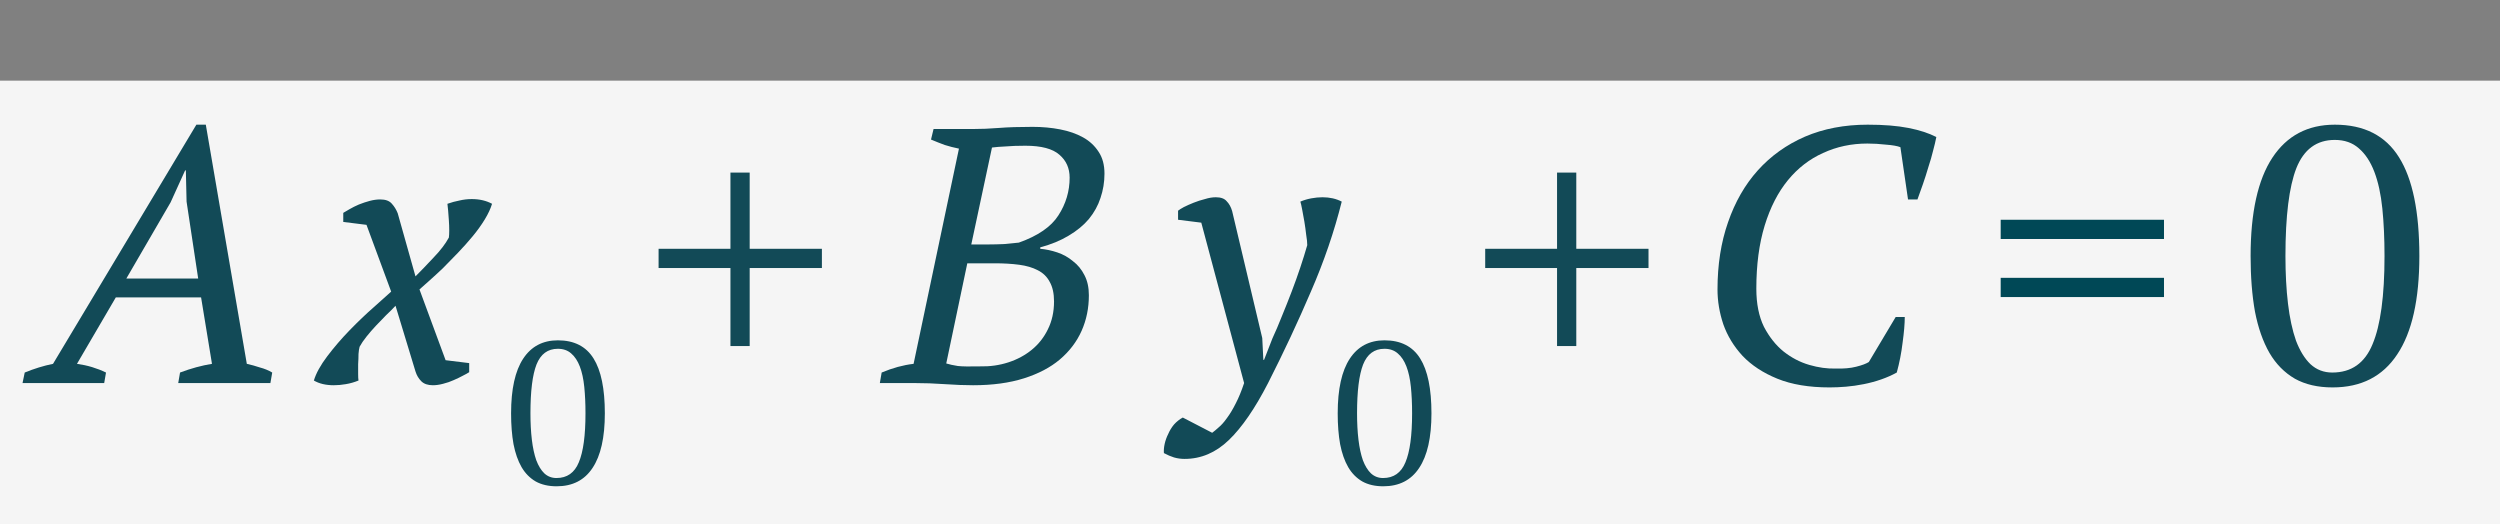
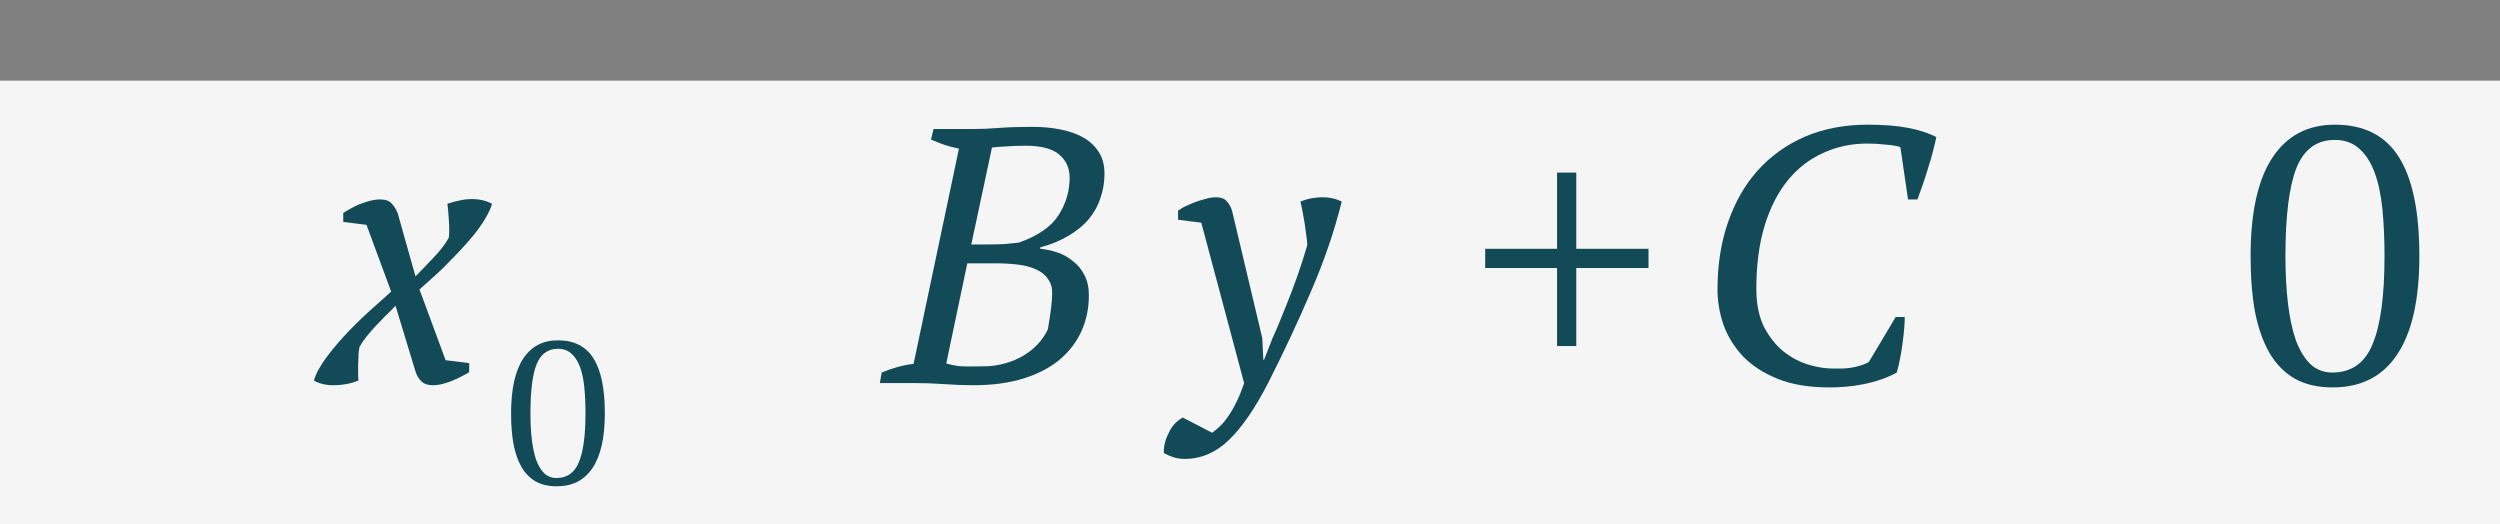
<svg xmlns="http://www.w3.org/2000/svg" width="124" height="26" viewBox="0 0 124 26" fill="none">
  <rect x="0" y="0" width="124" height="26" fill="#808080" stroke="none" />
  <rect y="4" width="124" height="22" fill="#F5F5F5" />
  <path d="M111.63 12.7C111.63 10.54 111.99 8.914 112.71 7.822C113.43 6.73 114.462 6.184 115.806 6.184C117.258 6.184 118.32 6.724 118.992 7.804C119.664 8.872 120 10.504 120 12.7C120 14.86 119.634 16.486 118.902 17.578C118.182 18.67 117.114 19.216 115.698 19.216C114.966 19.216 114.342 19.072 113.826 18.784C113.31 18.484 112.89 18.058 112.566 17.506C112.242 16.942 112.002 16.258 111.846 15.454C111.702 14.65 111.63 13.732 111.63 12.7ZM113.358 12.7C113.358 13.564 113.4 14.35 113.484 15.058C113.568 15.766 113.7 16.378 113.88 16.894C114.072 17.398 114.312 17.788 114.6 18.064C114.9 18.34 115.26 18.478 115.68 18.478C116.628 18.478 117.294 18.01 117.678 17.074C118.074 16.138 118.272 14.68 118.272 12.7C118.272 11.836 118.236 11.05 118.164 10.342C118.092 9.634 117.96 9.028 117.768 8.524C117.576 8.02 117.318 7.63 116.994 7.354C116.682 7.078 116.286 6.94 115.806 6.94C114.906 6.94 114.27 7.408 113.898 8.344C113.538 9.268 113.358 10.72 113.358 12.7Z" fill="#124A57" />
-   <path d="M32.666 12.34H36.23V8.56H37.184V12.34H40.766V13.294H37.184V17.164H36.23V13.294H32.666V12.34Z" fill="#124A57" />
-   <path d="M5.168 19H1.118L1.226 18.478C1.694 18.286 2.162 18.142 2.63 18.046L9.74 6.184H10.208L12.242 18.046C12.458 18.094 12.674 18.154 12.89 18.226C13.118 18.286 13.322 18.37 13.502 18.478L13.412 19H8.84L8.93 18.478C9.47 18.274 9.998 18.13 10.514 18.046L9.974 14.752H5.744L3.818 18.046C4.334 18.118 4.814 18.262 5.258 18.478L5.168 19ZM6.266 13.816H9.83L9.254 10L9.218 8.452H9.182L8.462 10.036L6.266 13.816Z" fill="#124A57" />
  <path d="M25.35 20.5C25.35 19.3 25.55 18.397 25.95 17.79C26.35 17.183 26.923 16.88 27.67 16.88C28.477 16.88 29.067 17.18 29.44 17.78C29.813 18.373 30 19.28 30 20.5C30 21.7 29.797 22.603 29.39 23.21C28.99 23.817 28.397 24.12 27.61 24.12C27.203 24.12 26.857 24.04 26.57 23.88C26.283 23.713 26.05 23.477 25.87 23.17C25.69 22.857 25.557 22.477 25.47 22.03C25.39 21.583 25.35 21.073 25.35 20.5ZM26.31 20.5C26.31 20.98 26.333 21.417 26.38 21.81C26.427 22.203 26.5 22.543 26.6 22.83C26.707 23.11 26.84 23.327 27 23.48C27.167 23.633 27.367 23.71 27.6 23.71C28.127 23.71 28.497 23.45 28.71 22.93C28.93 22.41 29.04 21.6 29.04 20.5C29.04 20.02 29.02 19.583 28.98 19.19C28.94 18.797 28.867 18.46 28.76 18.18C28.653 17.9 28.51 17.683 28.33 17.53C28.157 17.377 27.937 17.3 27.67 17.3C27.17 17.3 26.817 17.56 26.61 18.08C26.41 18.593 26.31 19.4 26.31 20.5Z" fill="#124A57" />
  <path d="M19.618 15.166C19.486 15.31 19.33 15.466 19.15 15.634C18.982 15.802 18.814 15.976 18.646 16.156C18.478 16.336 18.322 16.516 18.178 16.696C18.034 16.876 17.92 17.044 17.836 17.2C17.812 17.284 17.794 17.404 17.782 17.56C17.782 17.716 17.776 17.884 17.764 18.064C17.764 18.232 17.764 18.394 17.764 18.55C17.764 18.694 17.77 18.802 17.782 18.874C17.578 18.958 17.368 19.018 17.152 19.054C16.948 19.09 16.75 19.108 16.558 19.108C16.162 19.108 15.832 19.03 15.568 18.874C15.676 18.514 15.898 18.112 16.234 17.668C16.57 17.224 16.942 16.792 17.35 16.372C17.758 15.952 18.154 15.574 18.538 15.238C18.922 14.89 19.21 14.632 19.402 14.464L18.178 11.152L17.026 11.008V10.558C17.098 10.51 17.2 10.45 17.332 10.378C17.476 10.294 17.632 10.216 17.8 10.144C17.98 10.072 18.16 10.012 18.34 9.964C18.52 9.916 18.694 9.892 18.862 9.892C19.126 9.892 19.318 9.964 19.438 10.108C19.558 10.24 19.654 10.396 19.726 10.576L20.608 13.708C20.884 13.432 21.184 13.12 21.508 12.772C21.844 12.424 22.096 12.094 22.264 11.782C22.276 11.698 22.282 11.578 22.282 11.422C22.282 11.266 22.276 11.104 22.264 10.936C22.252 10.756 22.24 10.594 22.228 10.45C22.216 10.294 22.204 10.18 22.192 10.108C22.396 10.036 22.594 9.982 22.786 9.946C22.99 9.898 23.194 9.874 23.398 9.874C23.782 9.874 24.118 9.952 24.406 10.108C24.334 10.348 24.214 10.606 24.046 10.882C23.878 11.158 23.68 11.434 23.452 11.71C23.224 11.986 22.978 12.262 22.714 12.538C22.462 12.802 22.216 13.054 21.976 13.294C21.736 13.522 21.508 13.732 21.292 13.924C21.088 14.104 20.926 14.248 20.806 14.356L22.102 17.866L23.272 18.01V18.46C23.2 18.508 23.092 18.568 22.948 18.64C22.816 18.712 22.666 18.784 22.498 18.856C22.342 18.928 22.168 18.988 21.976 19.036C21.796 19.084 21.628 19.108 21.472 19.108C21.22 19.108 21.028 19.042 20.896 18.91C20.764 18.778 20.668 18.616 20.608 18.424L19.618 15.166Z" fill="#124A57" />
-   <path d="M43.64 19L43.73 18.478C44.27 18.25 44.798 18.106 45.314 18.046L47.564 7.372C47.324 7.324 47.09 7.264 46.862 7.192C46.634 7.108 46.406 7.018 46.178 6.922L46.304 6.4H48.212C48.656 6.4 49.1 6.382 49.544 6.346C49.988 6.31 50.546 6.292 51.218 6.292C51.698 6.292 52.154 6.334 52.586 6.418C53.018 6.502 53.396 6.634 53.72 6.814C54.044 6.994 54.302 7.234 54.494 7.534C54.686 7.822 54.782 8.182 54.782 8.614C54.782 9.034 54.716 9.436 54.584 9.82C54.464 10.192 54.272 10.54 54.008 10.864C53.744 11.176 53.408 11.452 53 11.692C52.604 11.932 52.136 12.124 51.596 12.268V12.34C51.872 12.364 52.154 12.424 52.442 12.52C52.73 12.616 52.988 12.76 53.216 12.952C53.456 13.132 53.648 13.366 53.792 13.654C53.936 13.93 54.008 14.26 54.008 14.644C54.008 15.28 53.888 15.868 53.648 16.408C53.408 16.948 53.048 17.422 52.568 17.83C52.1 18.226 51.506 18.538 50.786 18.766C50.066 18.994 49.226 19.108 48.266 19.108C47.846 19.108 47.378 19.09 46.862 19.054C46.358 19.018 45.86 19 45.368 19H43.64ZM48.608 18.172C49.1 18.184 49.568 18.118 50.012 17.974C50.456 17.83 50.846 17.62 51.182 17.344C51.518 17.068 51.782 16.732 51.974 16.336C52.178 15.928 52.28 15.466 52.28 14.95C52.28 14.554 52.208 14.23 52.064 13.978C51.932 13.726 51.734 13.534 51.47 13.402C51.218 13.27 50.912 13.18 50.552 13.132C50.192 13.084 49.79 13.06 49.346 13.06H47.978L46.934 18.028C47.09 18.076 47.282 18.118 47.51 18.154C47.738 18.178 48.104 18.184 48.608 18.172ZM49.076 12.124C49.28 12.124 49.52 12.118 49.796 12.106C50.084 12.082 50.33 12.058 50.534 12.034C51.482 11.698 52.136 11.248 52.496 10.684C52.868 10.108 53.054 9.484 53.054 8.812C53.054 8.344 52.886 7.966 52.55 7.678C52.214 7.378 51.65 7.228 50.858 7.228C50.474 7.228 50.144 7.24 49.868 7.264C49.604 7.276 49.382 7.294 49.202 7.318L48.176 12.124H49.076Z" fill="#124A57" />
+   <path d="M43.64 19L43.73 18.478C44.27 18.25 44.798 18.106 45.314 18.046L47.564 7.372C47.324 7.324 47.09 7.264 46.862 7.192C46.634 7.108 46.406 7.018 46.178 6.922L46.304 6.4H48.212C48.656 6.4 49.1 6.382 49.544 6.346C49.988 6.31 50.546 6.292 51.218 6.292C51.698 6.292 52.154 6.334 52.586 6.418C53.018 6.502 53.396 6.634 53.72 6.814C54.044 6.994 54.302 7.234 54.494 7.534C54.686 7.822 54.782 8.182 54.782 8.614C54.782 9.034 54.716 9.436 54.584 9.82C54.464 10.192 54.272 10.54 54.008 10.864C53.744 11.176 53.408 11.452 53 11.692C52.604 11.932 52.136 12.124 51.596 12.268V12.34C51.872 12.364 52.154 12.424 52.442 12.52C52.73 12.616 52.988 12.76 53.216 12.952C53.456 13.132 53.648 13.366 53.792 13.654C53.936 13.93 54.008 14.26 54.008 14.644C54.008 15.28 53.888 15.868 53.648 16.408C53.408 16.948 53.048 17.422 52.568 17.83C52.1 18.226 51.506 18.538 50.786 18.766C50.066 18.994 49.226 19.108 48.266 19.108C47.846 19.108 47.378 19.09 46.862 19.054C46.358 19.018 45.86 19 45.368 19H43.64ZM48.608 18.172C49.1 18.184 49.568 18.118 50.012 17.974C50.456 17.83 50.846 17.62 51.182 17.344C51.518 17.068 51.782 16.732 51.974 16.336C52.28 14.554 52.208 14.23 52.064 13.978C51.932 13.726 51.734 13.534 51.47 13.402C51.218 13.27 50.912 13.18 50.552 13.132C50.192 13.084 49.79 13.06 49.346 13.06H47.978L46.934 18.028C47.09 18.076 47.282 18.118 47.51 18.154C47.738 18.178 48.104 18.184 48.608 18.172ZM49.076 12.124C49.28 12.124 49.52 12.118 49.796 12.106C50.084 12.082 50.33 12.058 50.534 12.034C51.482 11.698 52.136 11.248 52.496 10.684C52.868 10.108 53.054 9.484 53.054 8.812C53.054 8.344 52.886 7.966 52.55 7.678C52.214 7.378 51.65 7.228 50.858 7.228C50.474 7.228 50.144 7.24 49.868 7.264C49.604 7.276 49.382 7.294 49.202 7.318L48.176 12.124H49.076Z" fill="#124A57" />
  <path d="M73.666 12.34H77.23V8.56H78.184V12.34H81.766V13.294H78.184V17.164H77.23V13.294H73.666V12.34Z" fill="#124A57" />
  <path d="M94.026 15.724H94.476C94.476 16.06 94.44 16.486 94.368 17.002C94.308 17.506 94.212 17.998 94.08 18.478C93.84 18.61 93.582 18.724 93.306 18.82C93.03 18.916 92.742 18.994 92.442 19.054C92.142 19.114 91.848 19.156 91.56 19.18C91.272 19.204 91.002 19.216 90.75 19.216C89.73 19.216 88.866 19.072 88.158 18.784C87.45 18.496 86.874 18.118 86.43 17.65C85.998 17.182 85.68 16.66 85.476 16.084C85.284 15.508 85.188 14.932 85.188 14.356C85.188 13.132 85.362 12.022 85.71 11.026C86.058 10.018 86.55 9.16 87.186 8.452C87.834 7.732 88.614 7.174 89.526 6.778C90.45 6.382 91.488 6.184 92.64 6.184C93.432 6.184 94.104 6.238 94.656 6.346C95.208 6.454 95.67 6.604 96.042 6.796C96.006 6.988 95.952 7.216 95.88 7.48C95.82 7.732 95.742 8.002 95.646 8.29C95.562 8.578 95.472 8.86 95.376 9.136C95.28 9.412 95.19 9.664 95.106 9.892H94.638L94.26 7.3C94.104 7.24 93.864 7.198 93.54 7.174C93.228 7.138 92.922 7.12 92.622 7.12C91.83 7.12 91.098 7.276 90.426 7.588C89.754 7.888 89.172 8.338 88.68 8.938C88.188 9.538 87.804 10.288 87.528 11.188C87.252 12.088 87.114 13.132 87.114 14.32C87.114 15.064 87.24 15.694 87.492 16.21C87.756 16.714 88.08 17.122 88.464 17.434C88.86 17.746 89.286 17.968 89.742 18.1C90.198 18.232 90.63 18.292 91.038 18.28C91.446 18.292 91.788 18.262 92.064 18.19C92.352 18.118 92.562 18.04 92.694 17.956L94.026 15.724Z" fill="#124A57" />
-   <path d="M66.35 20.5C66.35 19.3 66.55 18.397 66.95 17.79C67.35 17.183 67.923 16.88 68.67 16.88C69.477 16.88 70.067 17.18 70.44 17.78C70.813 18.373 71 19.28 71 20.5C71 21.7 70.797 22.603 70.39 23.21C69.99 23.817 69.397 24.12 68.61 24.12C68.203 24.12 67.857 24.04 67.57 23.88C67.283 23.713 67.05 23.477 66.87 23.17C66.69 22.857 66.557 22.477 66.47 22.03C66.39 21.583 66.35 21.073 66.35 20.5ZM67.31 20.5C67.31 20.98 67.333 21.417 67.38 21.81C67.427 22.203 67.5 22.543 67.6 22.83C67.707 23.11 67.84 23.327 68 23.48C68.167 23.633 68.367 23.71 68.6 23.71C69.127 23.71 69.497 23.45 69.71 22.93C69.93 22.41 70.04 21.6 70.04 20.5C70.04 20.02 70.02 19.583 69.98 19.19C69.94 18.797 69.867 18.46 69.76 18.18C69.653 17.9 69.51 17.683 69.33 17.53C69.157 17.377 68.937 17.3 68.67 17.3C68.17 17.3 67.817 17.56 67.61 18.08C67.41 18.593 67.31 19.4 67.31 20.5Z" fill="#124A57" />
  <path d="M59.584 11.044L58.432 10.9V10.45C58.492 10.402 58.588 10.342 58.72 10.27C58.864 10.198 59.026 10.126 59.206 10.054C59.386 9.982 59.572 9.922 59.764 9.874C59.956 9.814 60.136 9.784 60.304 9.784C60.556 9.784 60.736 9.85 60.844 9.982C60.964 10.102 61.054 10.264 61.114 10.468L62.608 16.768L62.662 17.848H62.698L63.112 16.786C63.268 16.45 63.424 16.084 63.58 15.688C63.748 15.28 63.91 14.872 64.066 14.464C64.222 14.056 64.366 13.654 64.498 13.258C64.63 12.862 64.744 12.496 64.84 12.16C64.84 12.028 64.822 11.854 64.786 11.638C64.762 11.422 64.732 11.206 64.696 10.99C64.66 10.774 64.624 10.576 64.588 10.396C64.552 10.204 64.522 10.072 64.498 10C64.666 9.928 64.846 9.874 65.038 9.838C65.23 9.802 65.416 9.784 65.596 9.784C65.956 9.784 66.274 9.856 66.55 10C66.178 11.488 65.668 12.976 65.02 14.464C64.384 15.952 63.676 17.464 62.896 19C62.248 20.26 61.6 21.202 60.952 21.826C60.304 22.45 59.572 22.762 58.756 22.762C58.576 22.762 58.402 22.738 58.234 22.69C58.078 22.642 57.91 22.57 57.73 22.474C57.718 22.342 57.73 22.192 57.766 22.024C57.802 21.856 57.862 21.688 57.946 21.52C58.018 21.352 58.114 21.196 58.234 21.052C58.366 20.908 58.51 20.794 58.666 20.71L60.124 21.466C60.208 21.406 60.316 21.316 60.448 21.196C60.58 21.088 60.718 20.932 60.862 20.728C61.006 20.536 61.15 20.296 61.294 20.008C61.438 19.732 61.576 19.396 61.708 19L59.584 11.044Z" fill="#124A57" />
-   <path d="M99.234 10.9H107.334V11.854H99.234V10.9ZM99.234 13.78H107.334V14.734H99.234V13.78Z" fill="#004856" />
</svg>